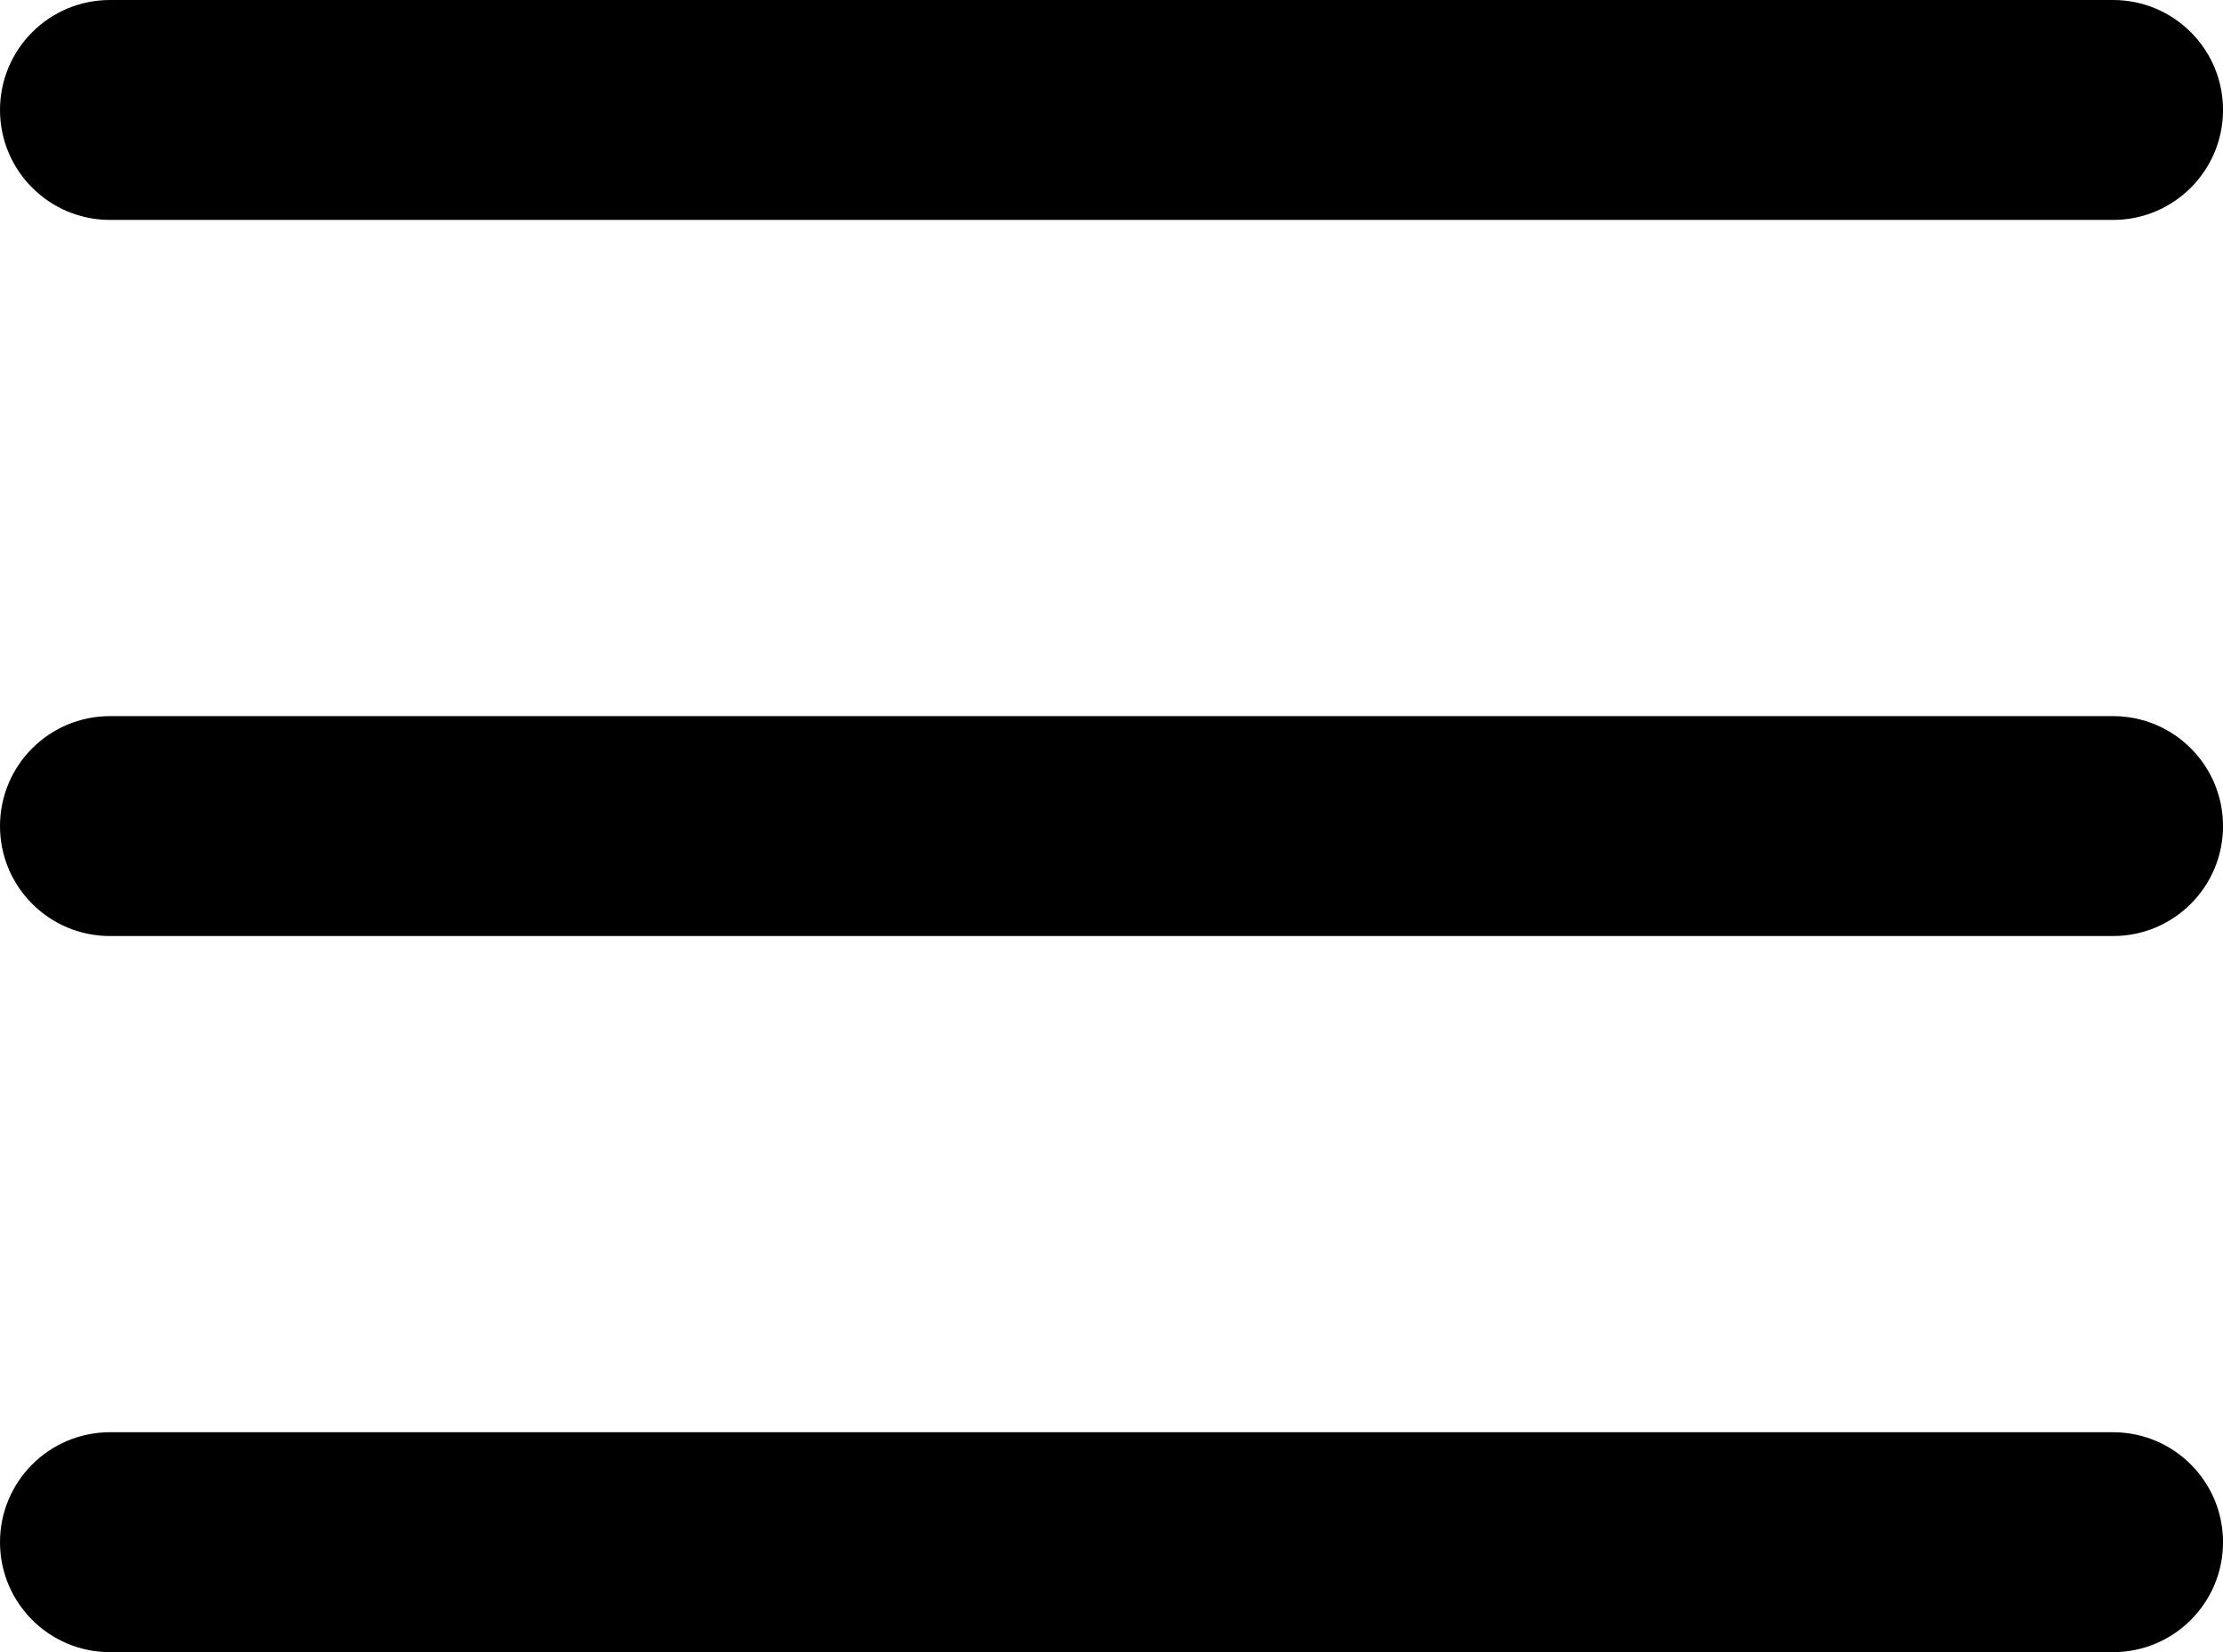
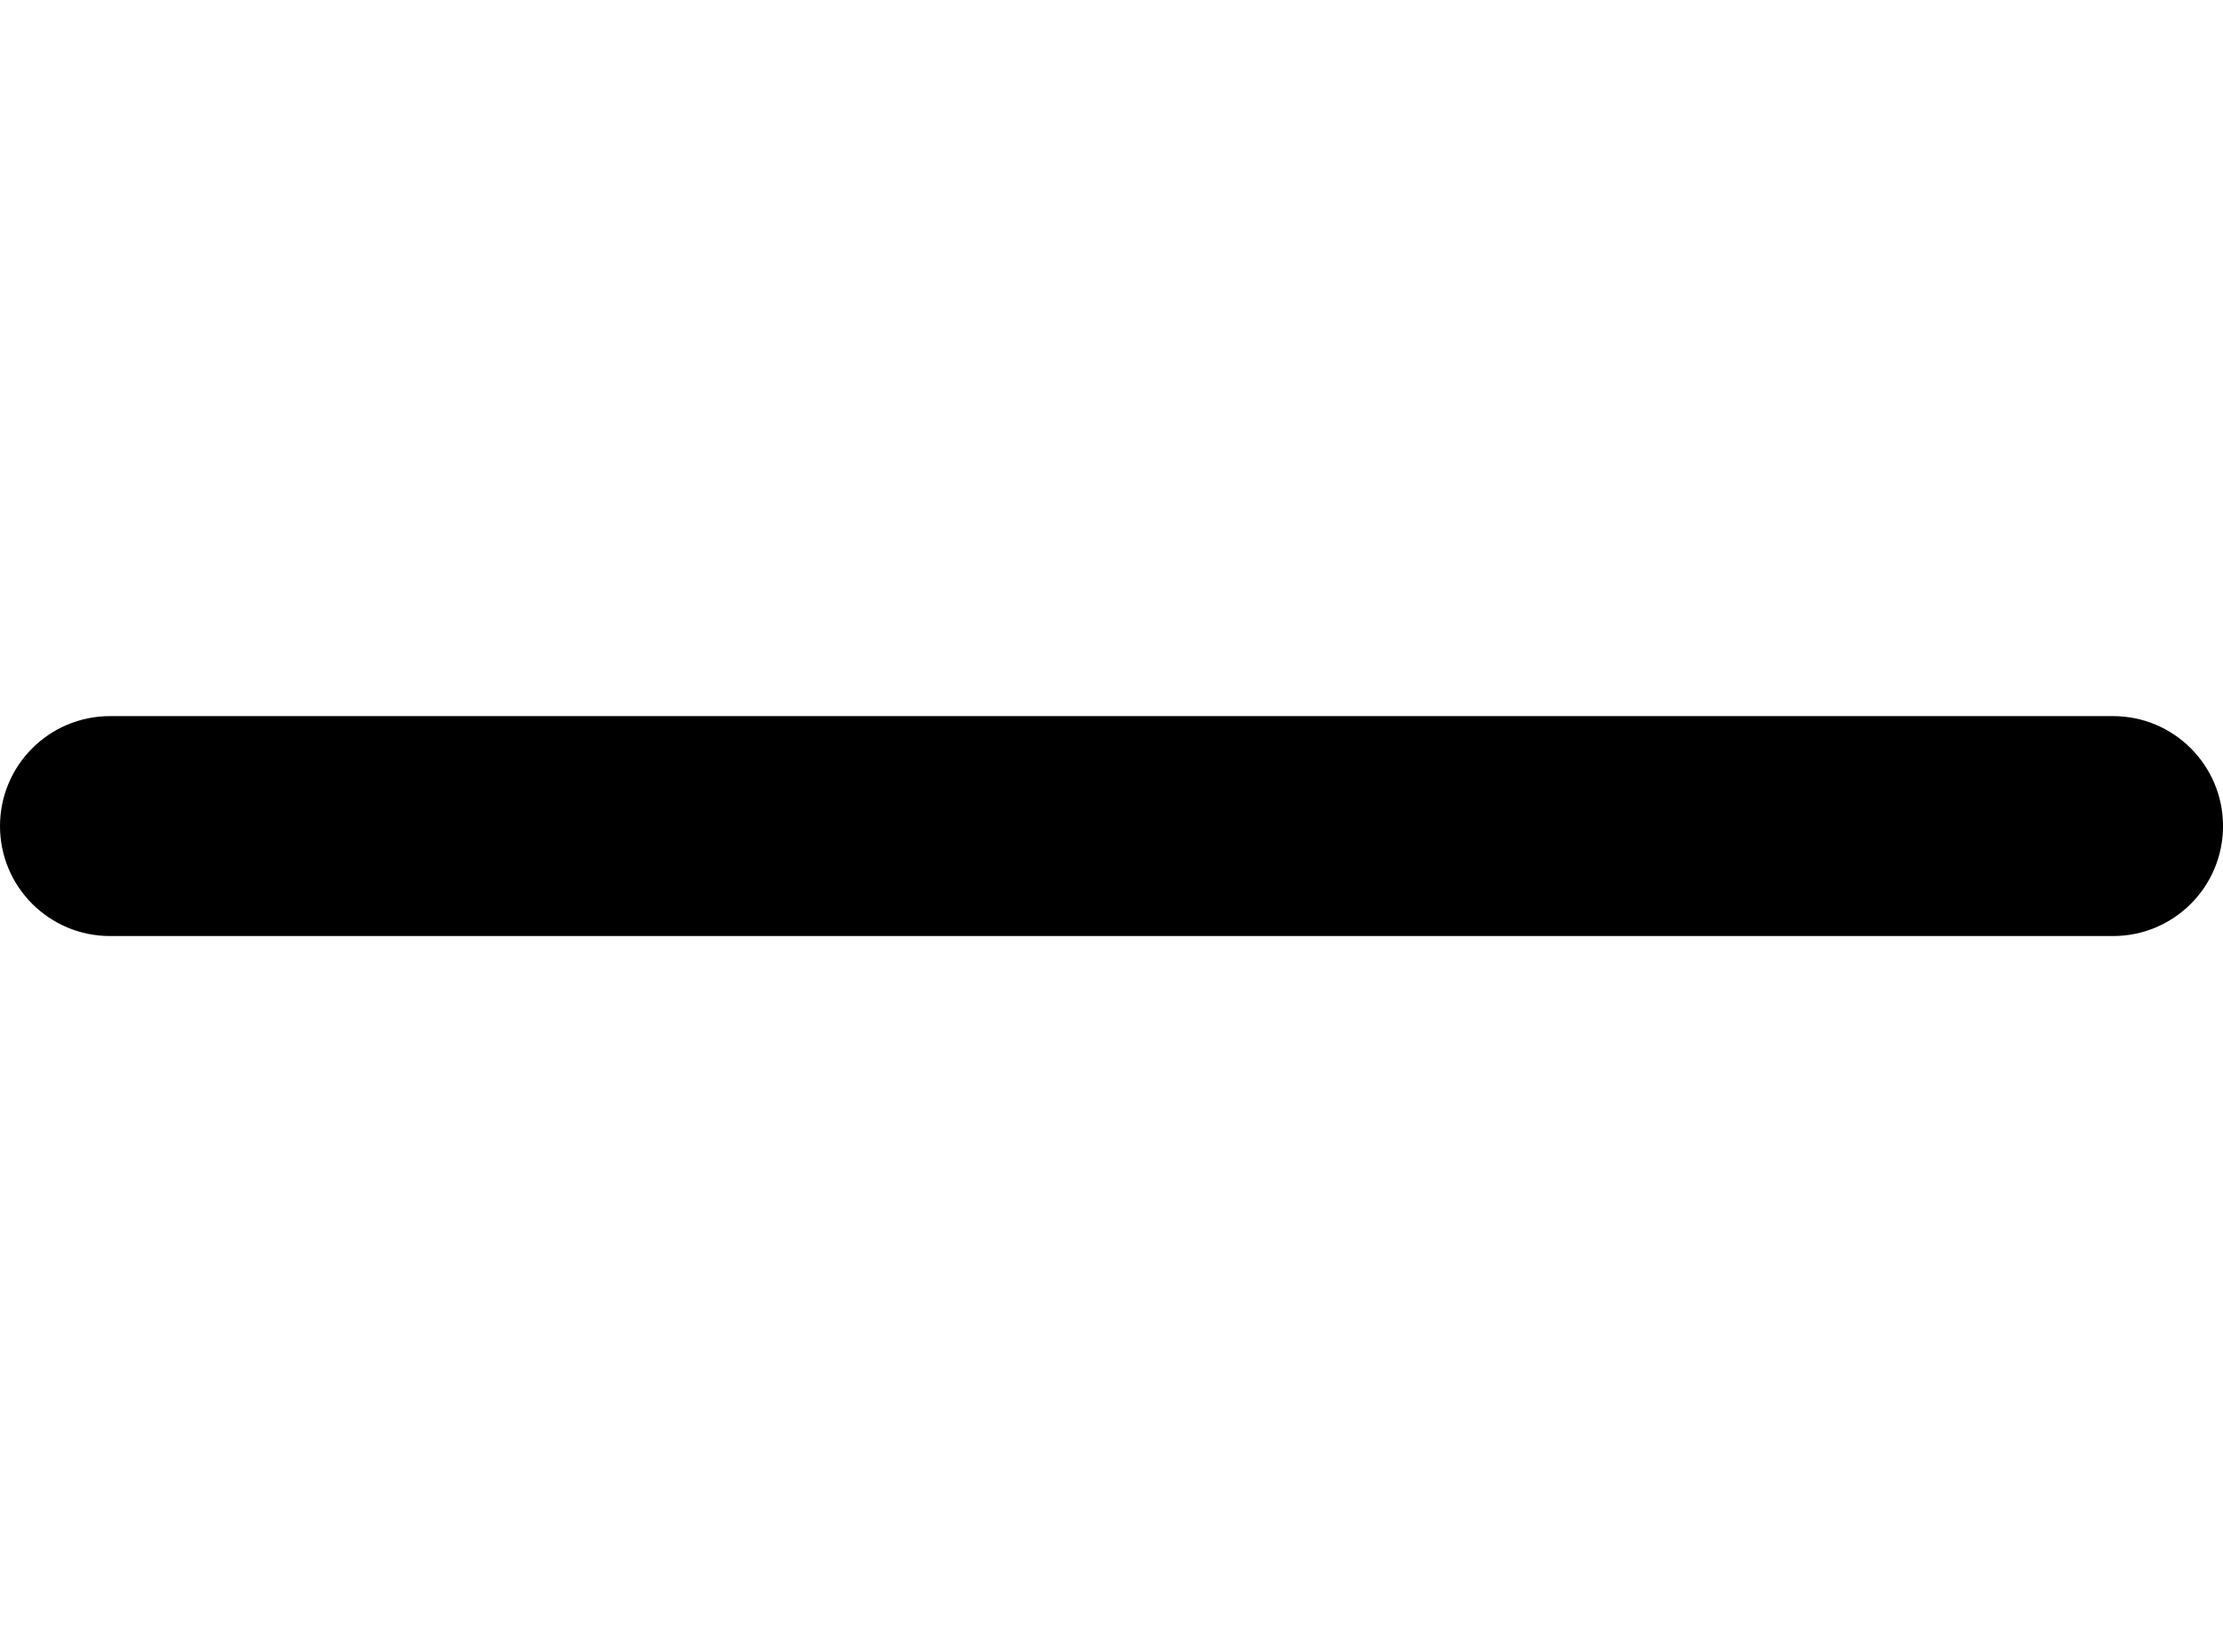
<svg xmlns="http://www.w3.org/2000/svg" version="1.1" id="_64" x="0px" y="0px" width="80.859px" height="60.1px" viewBox="0 0 80.859 60.1" enable-background="new 0 0 80.859 60.1" xml:space="preserve">
  <title>Vector Smart Object5</title>
  <g>
-     <path d="M76.86,8H4C1.791,8,0,6.209,0,4s1.791-4,4-4H76.86c2.21,0,4,1.791,4,4S79.07,8,76.86,8z" />
    <path d="M76.86,34.05H4c-2.209,0-4-1.791-4-4s1.791-4,4-4H76.86c2.21,0,4,1.791,4,4S79.07,34.05,76.86,34.05z" />
-     <path d="M76.86,60.1H4c-2.209,0-4-1.791-4-4s1.791-4,4-4H76.86c2.21,0,4,1.791,4,4S79.07,60.1,76.86,60.1z" />
  </g>
</svg>